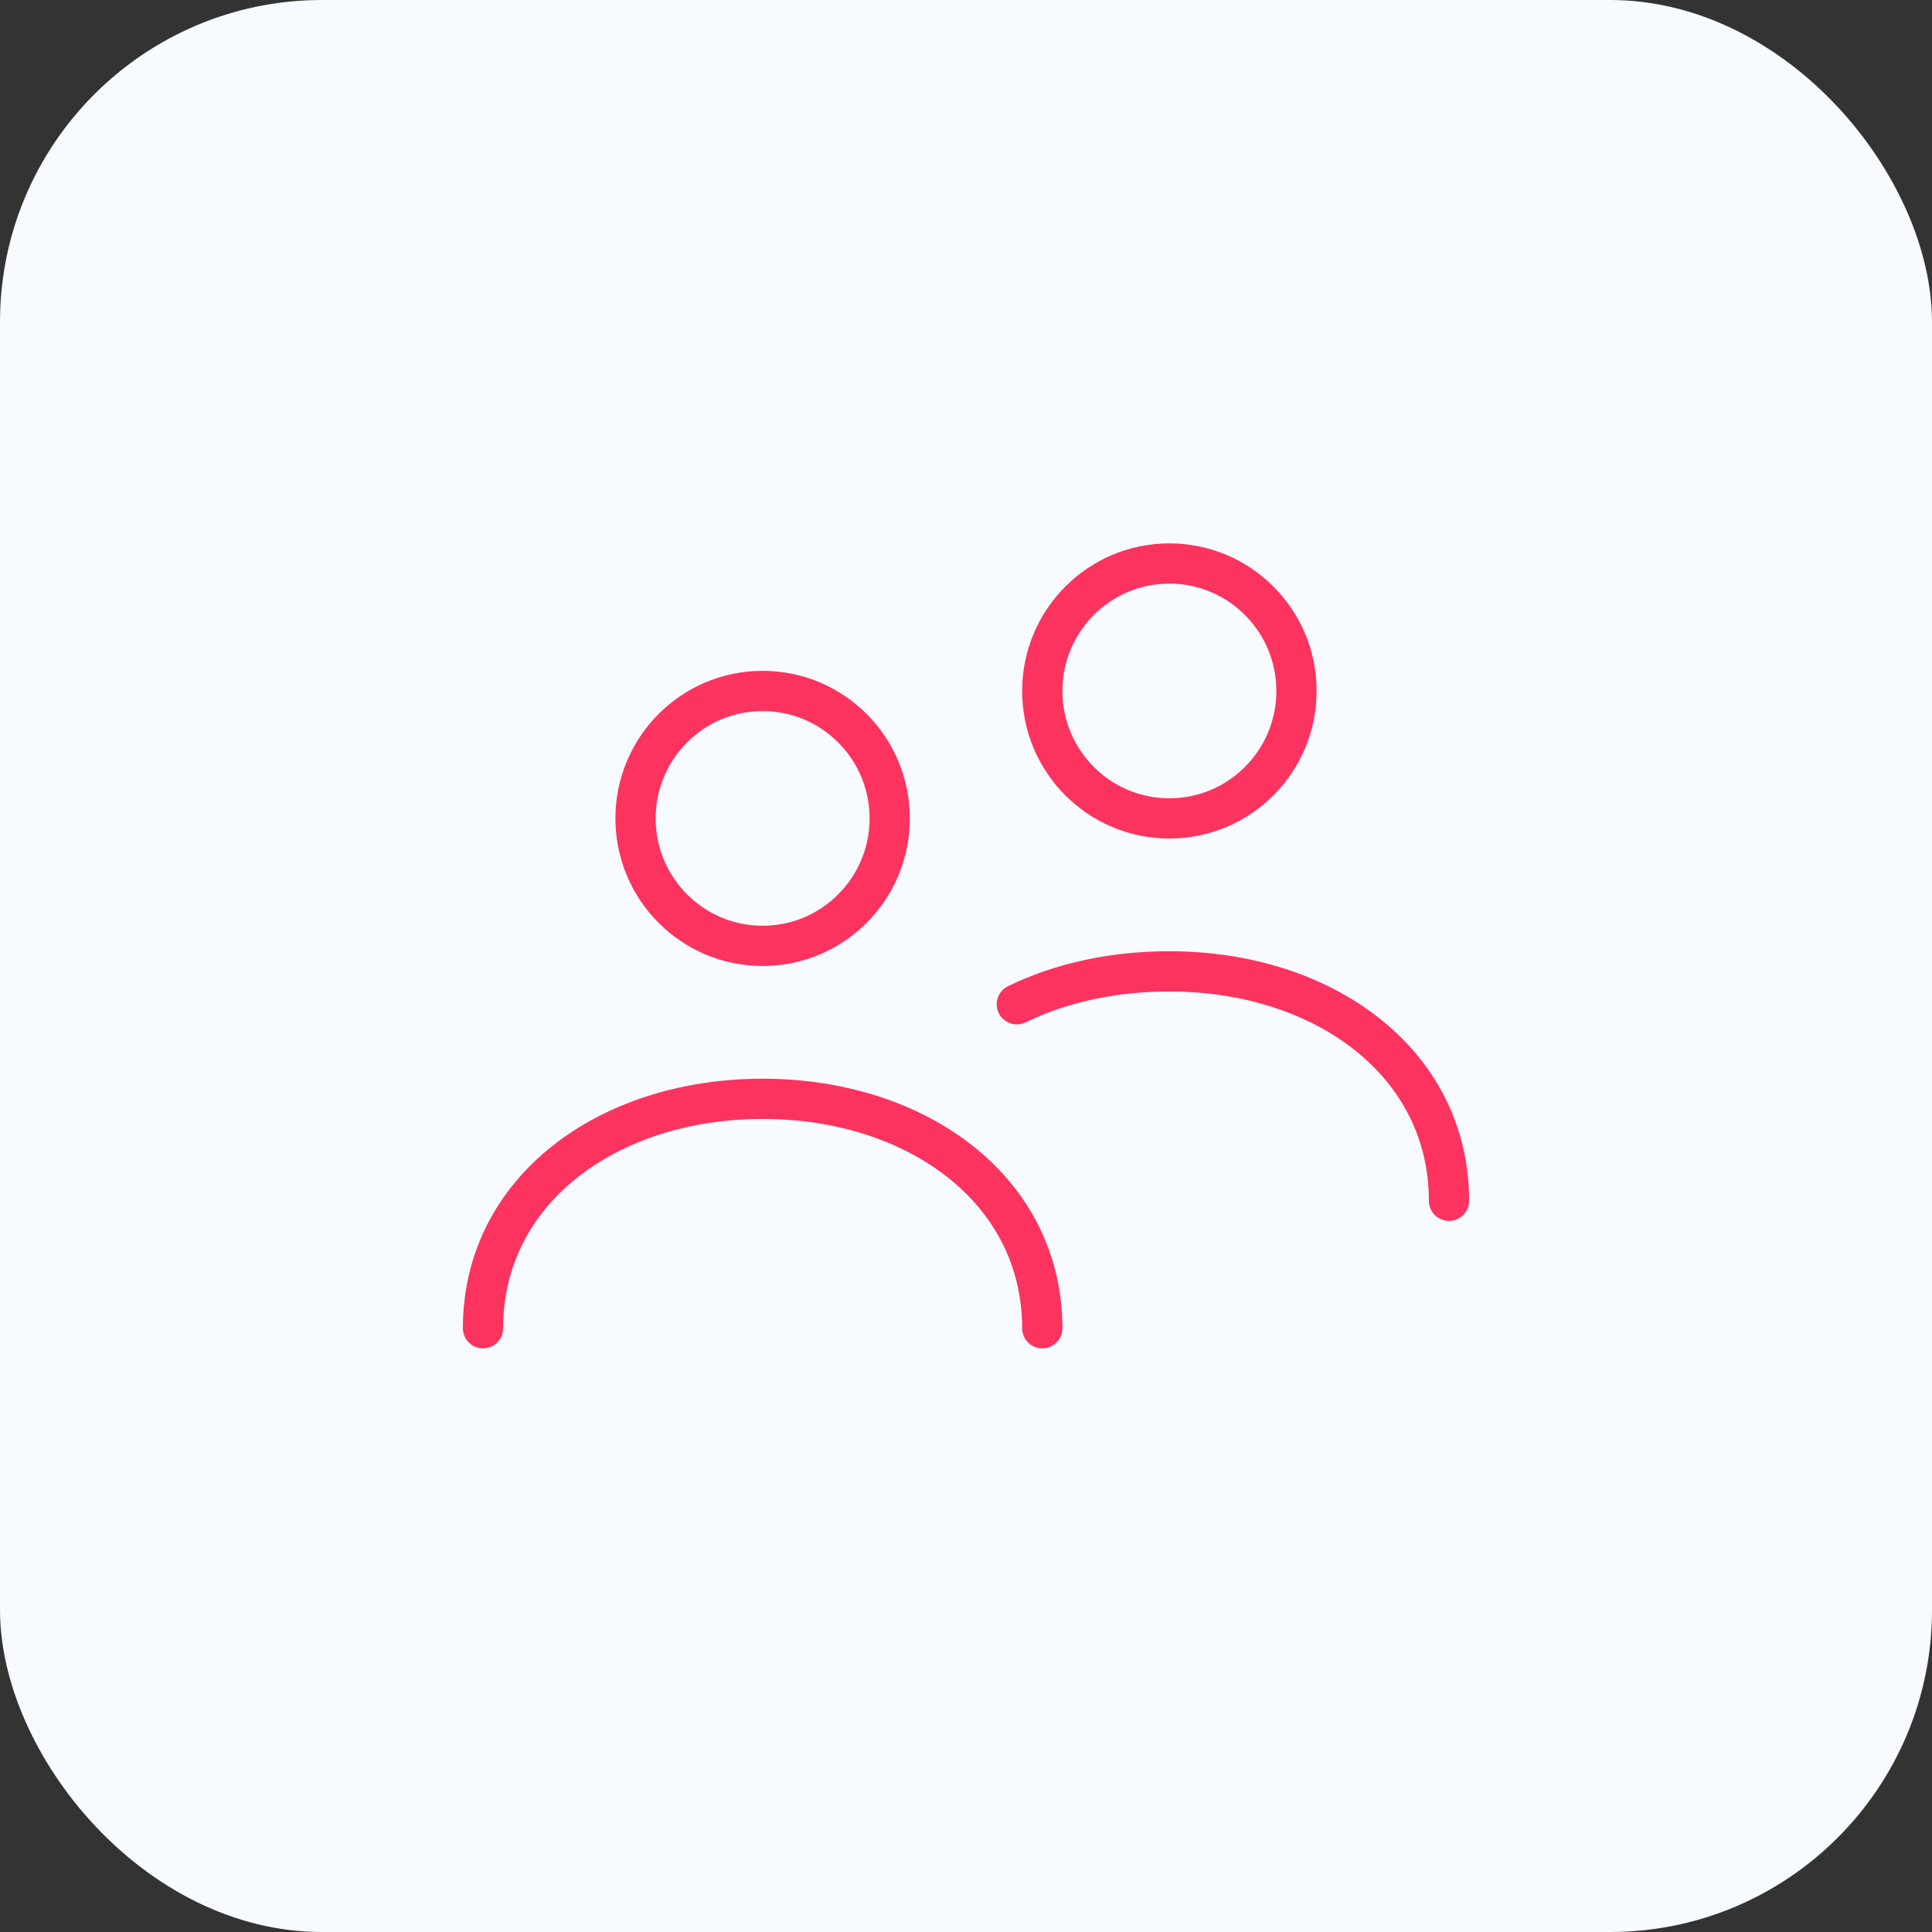
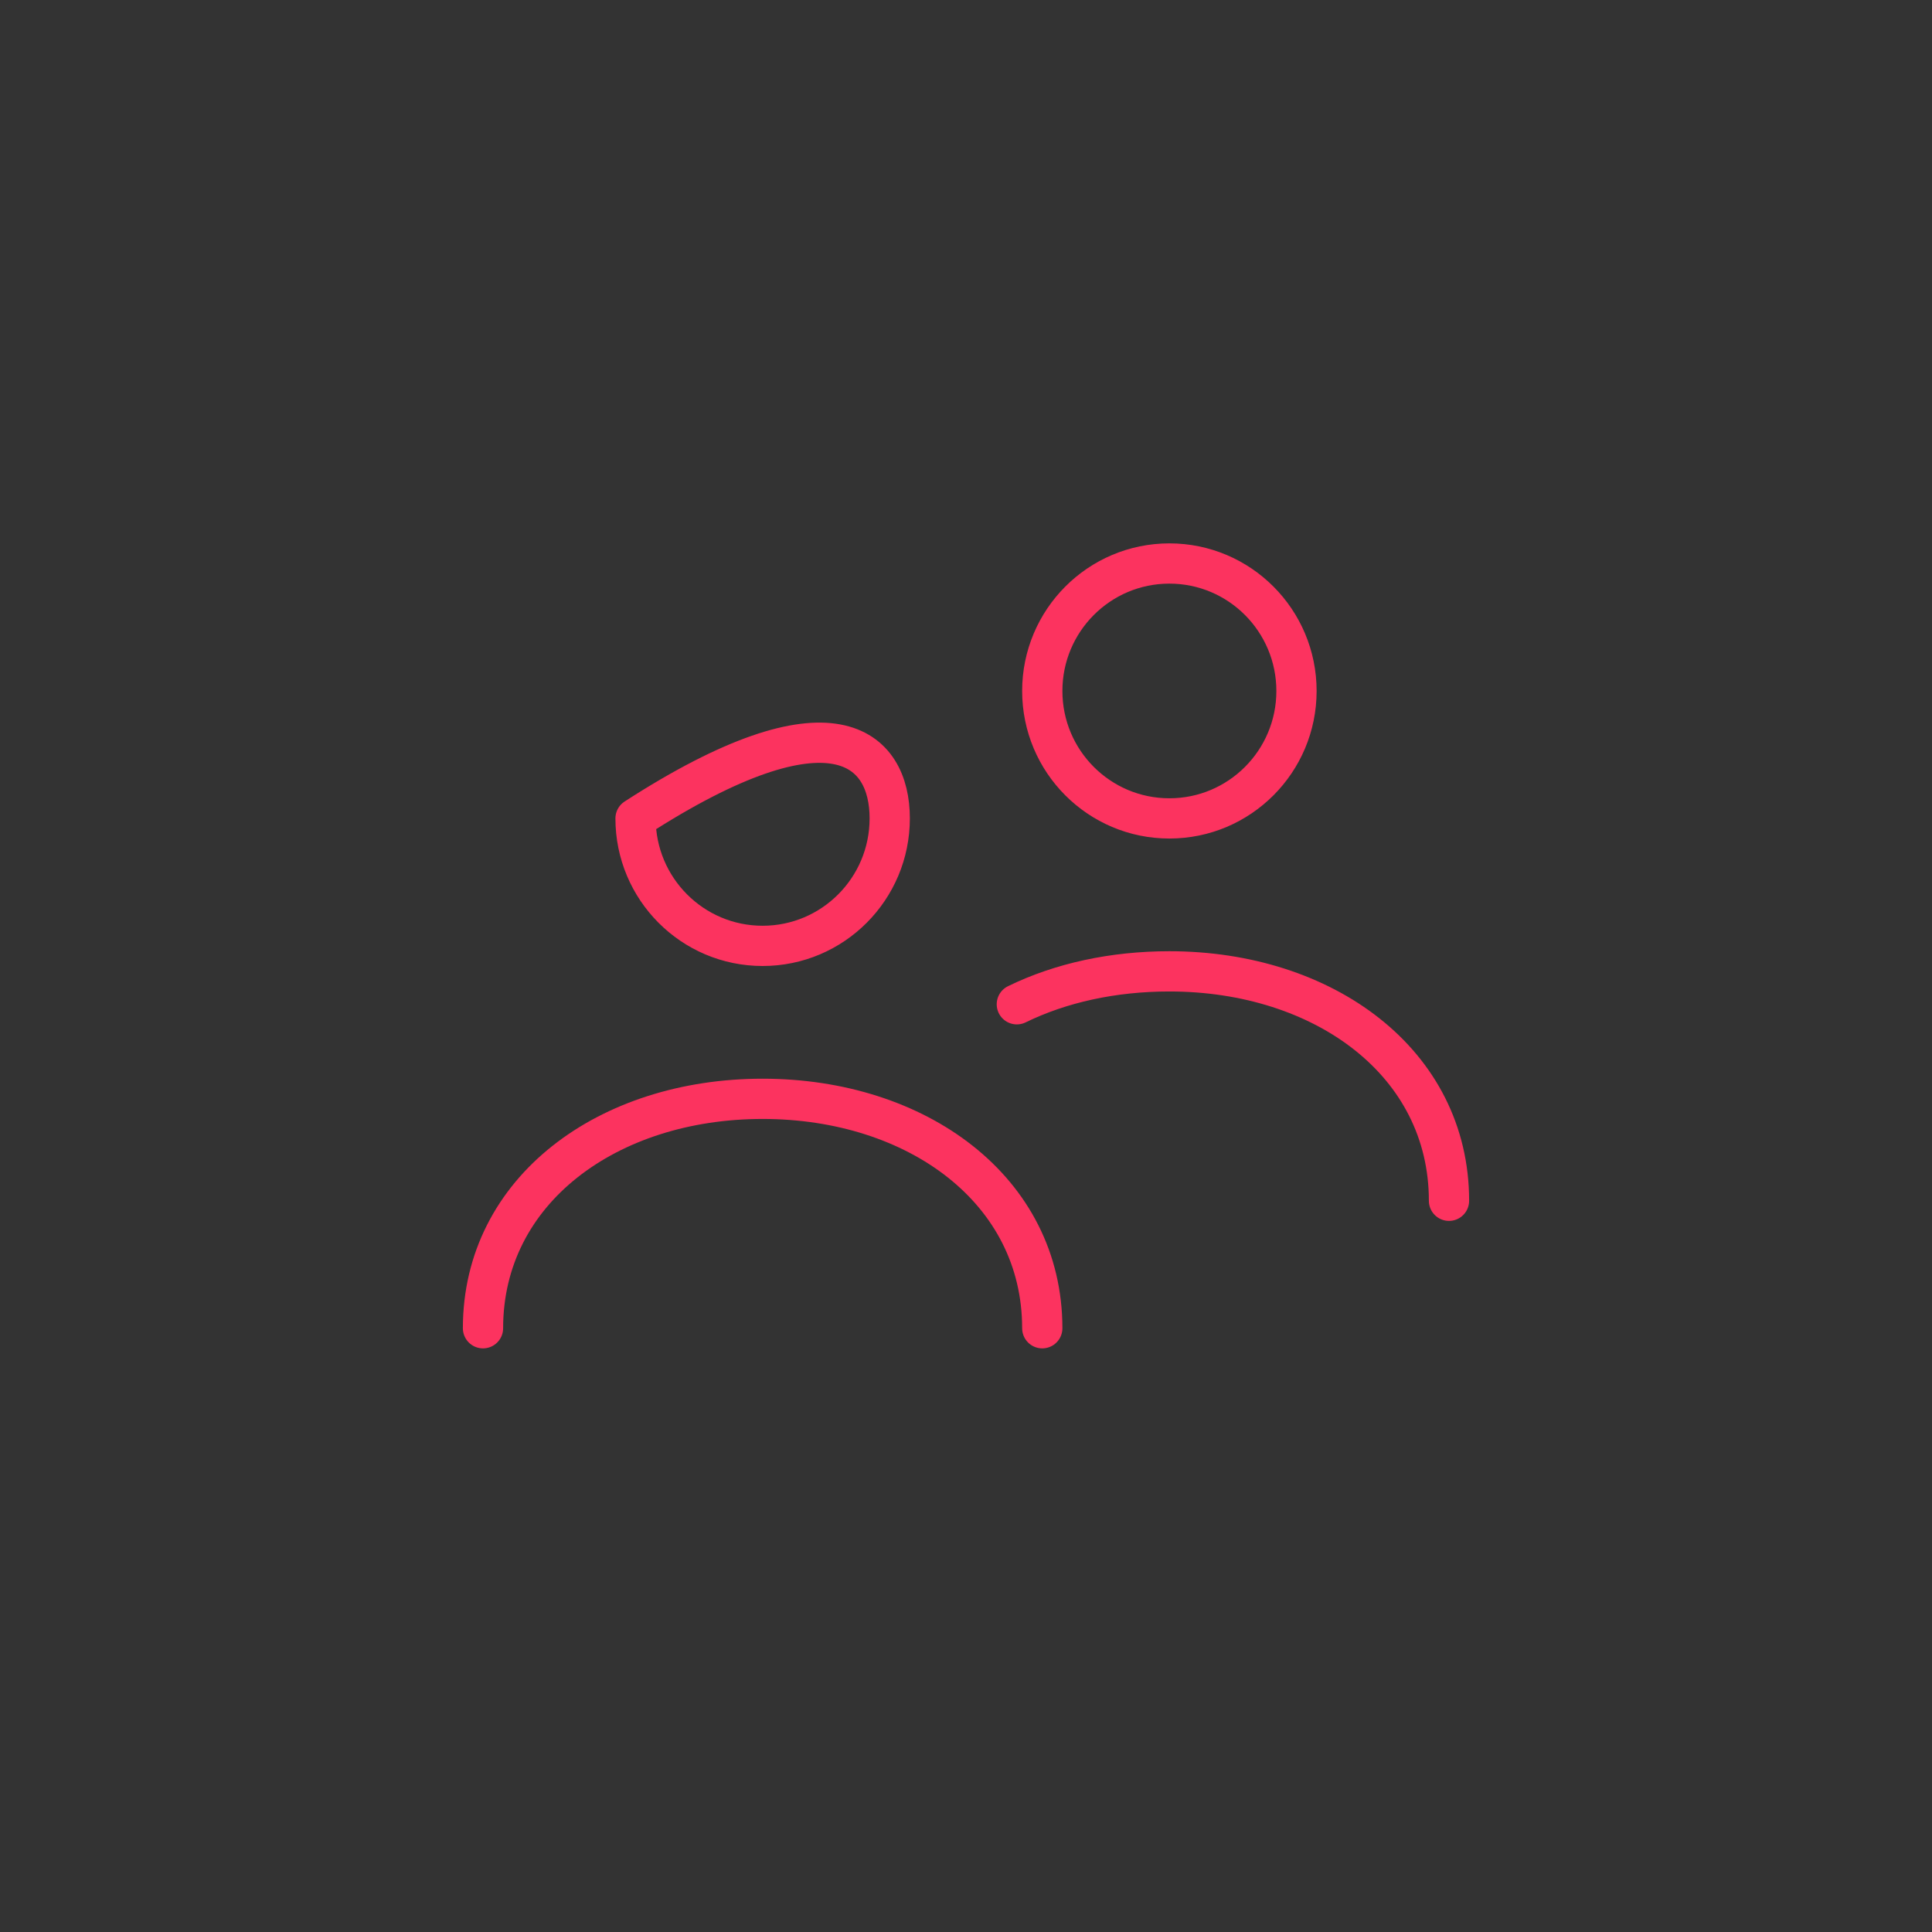
<svg xmlns="http://www.w3.org/2000/svg" width="48" height="48" viewBox="0 0 48 48" fill="none">
  <rect x="0" y="0" width="48" height="48" fill="#333333" stroke="none" />
-   <rect width="48" height="48" rx="8" fill="#F7FAFE" />
-   <path d="M12 33C12 29.566 15.11 27.3 18.947 27.3C22.784 27.3 25.895 29.566 25.895 33M36 29.833C36 26.399 32.89 24.133 29.053 24.133C27.654 24.133 26.352 24.419 25.263 24.951M22.105 20.333C22.105 22.082 20.691 23.5 18.947 23.5C17.203 23.5 15.79 22.082 15.79 20.333C15.79 18.584 17.203 17.167 18.947 17.167C20.691 17.167 22.105 18.584 22.105 20.333ZM32.211 17.167C32.211 18.916 30.797 20.333 29.053 20.333C27.309 20.333 25.895 18.916 25.895 17.167C25.895 15.418 27.309 14 29.053 14C30.797 14 32.211 15.418 32.211 17.167Z" stroke="#FC335F" stroke-linecap="round" stroke-linejoin="round" />
+   <path d="M12 33C12 29.566 15.11 27.3 18.947 27.3C22.784 27.3 25.895 29.566 25.895 33M36 29.833C36 26.399 32.89 24.133 29.053 24.133C27.654 24.133 26.352 24.419 25.263 24.951M22.105 20.333C22.105 22.082 20.691 23.5 18.947 23.5C17.203 23.5 15.79 22.082 15.79 20.333C20.691 17.167 22.105 18.584 22.105 20.333ZM32.211 17.167C32.211 18.916 30.797 20.333 29.053 20.333C27.309 20.333 25.895 18.916 25.895 17.167C25.895 15.418 27.309 14 29.053 14C30.797 14 32.211 15.418 32.211 17.167Z" stroke="#FC335F" stroke-linecap="round" stroke-linejoin="round" />
</svg>